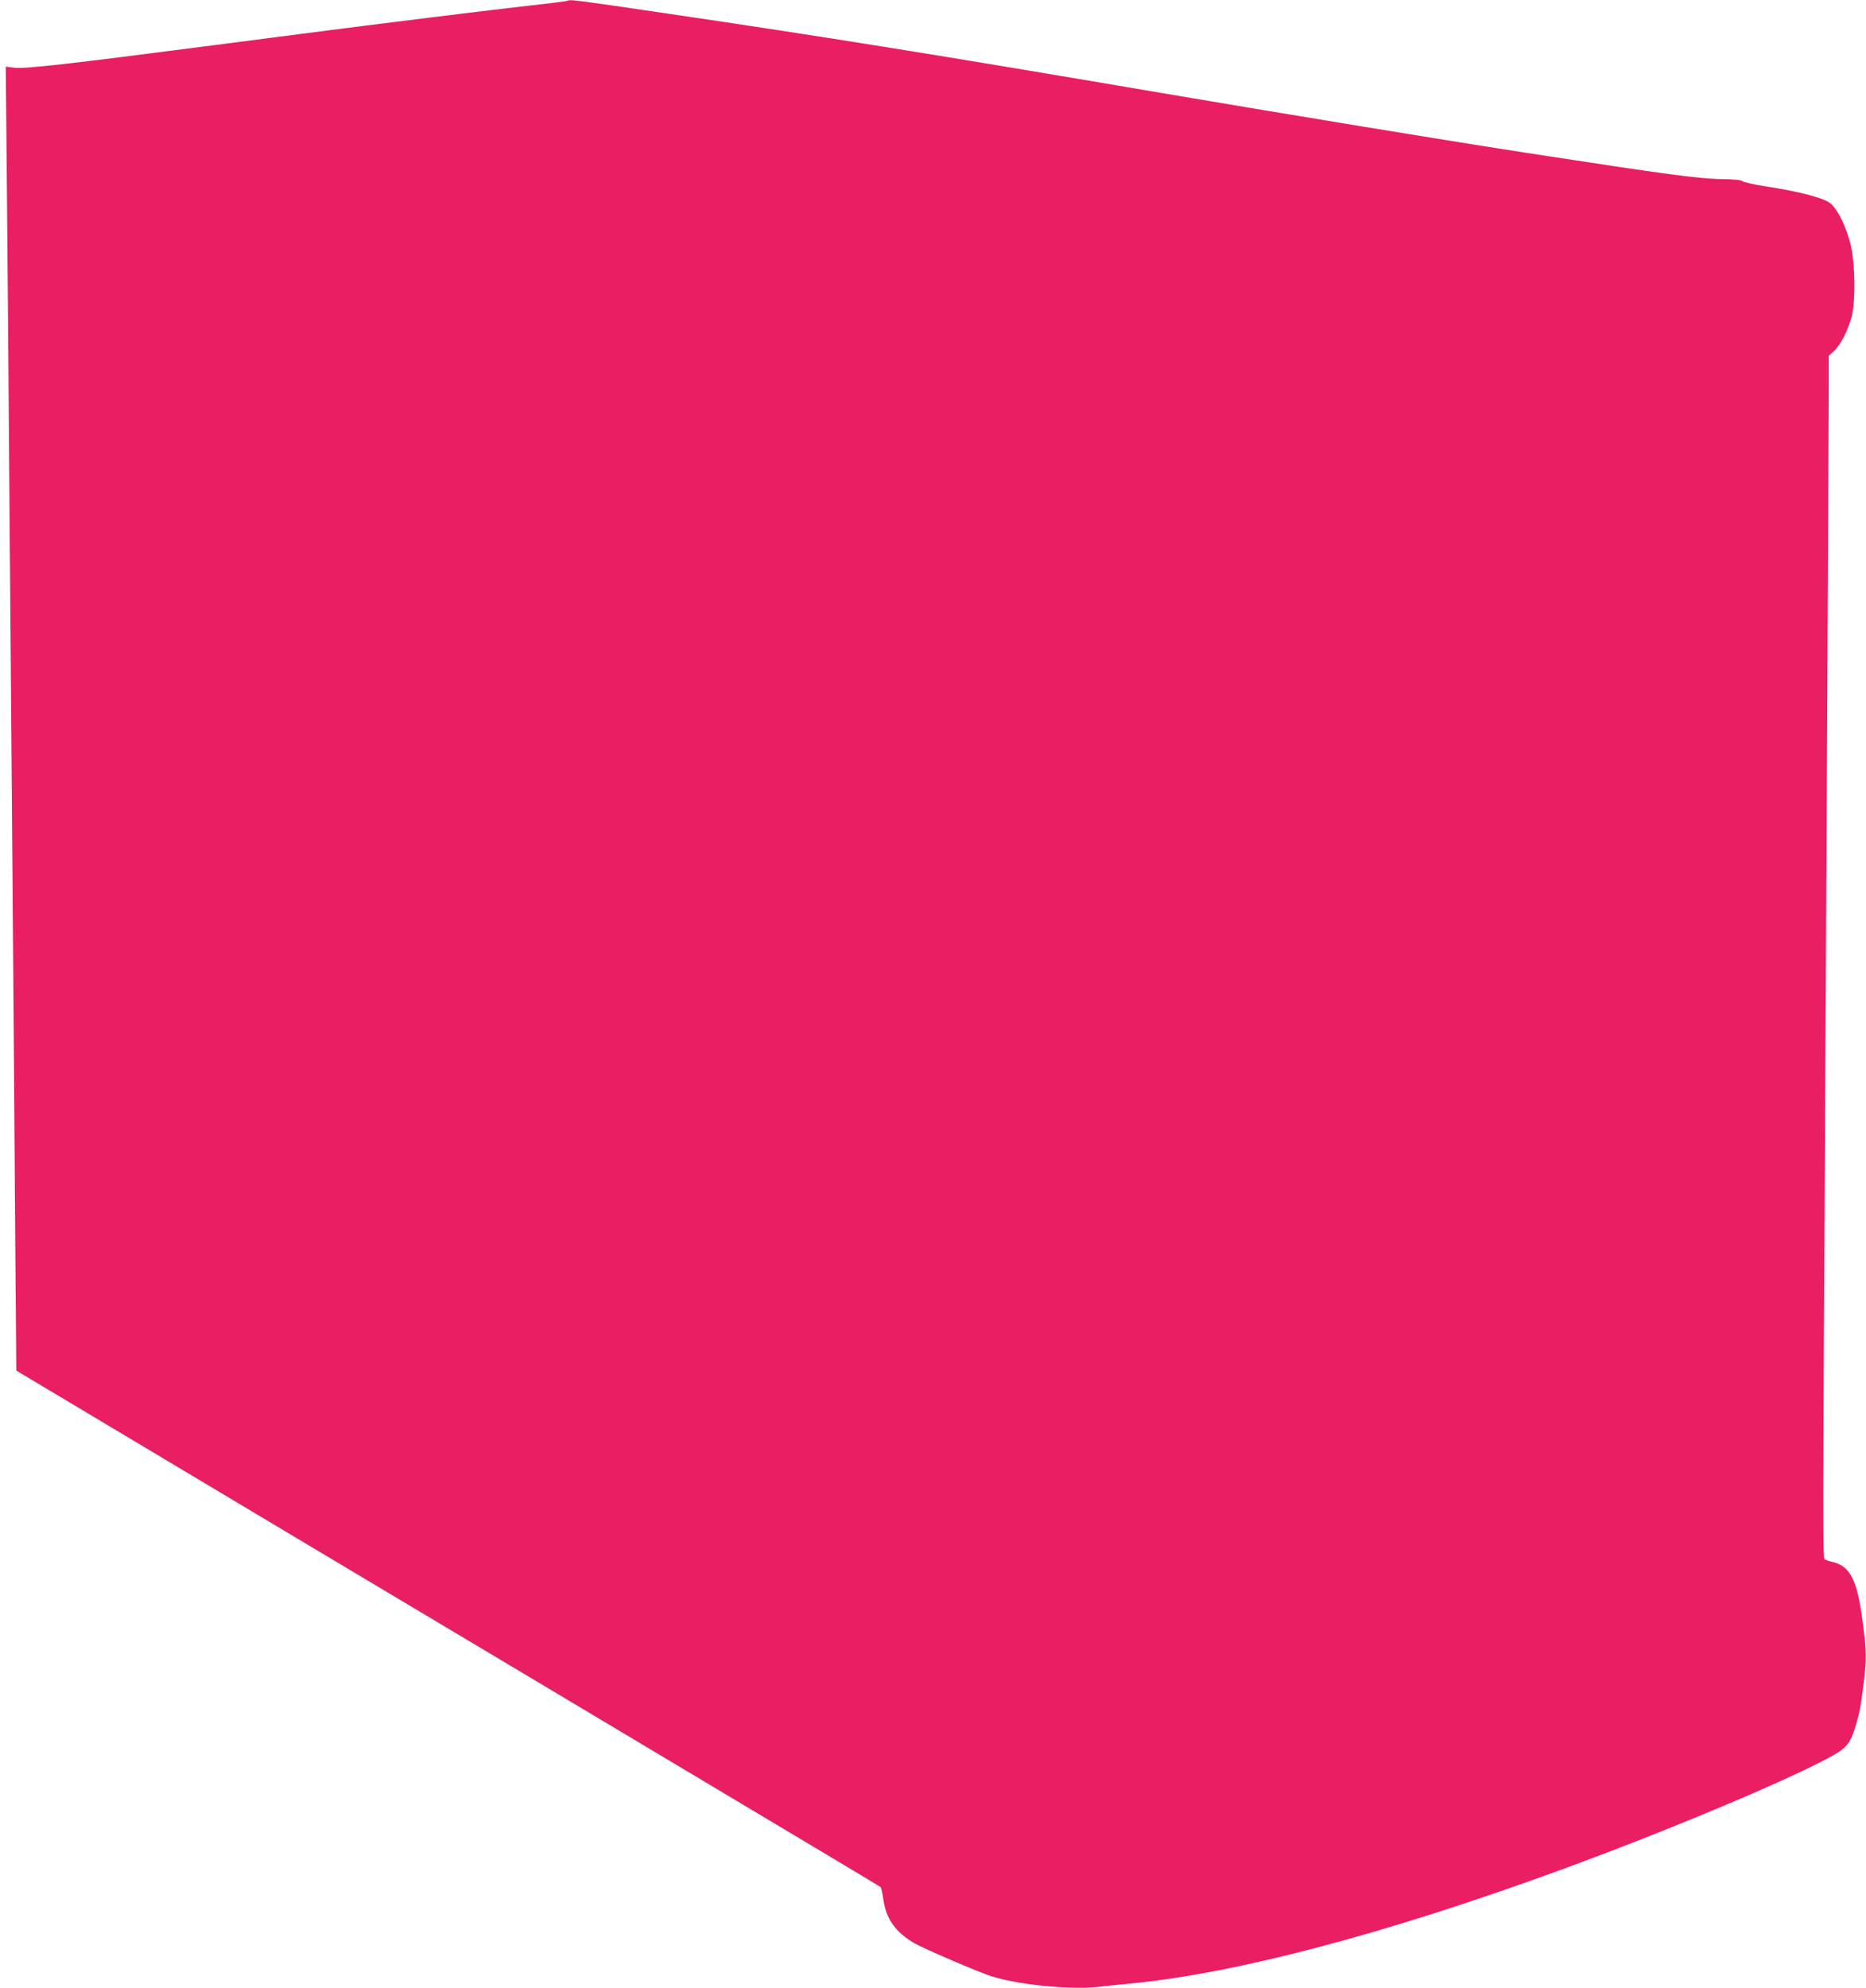
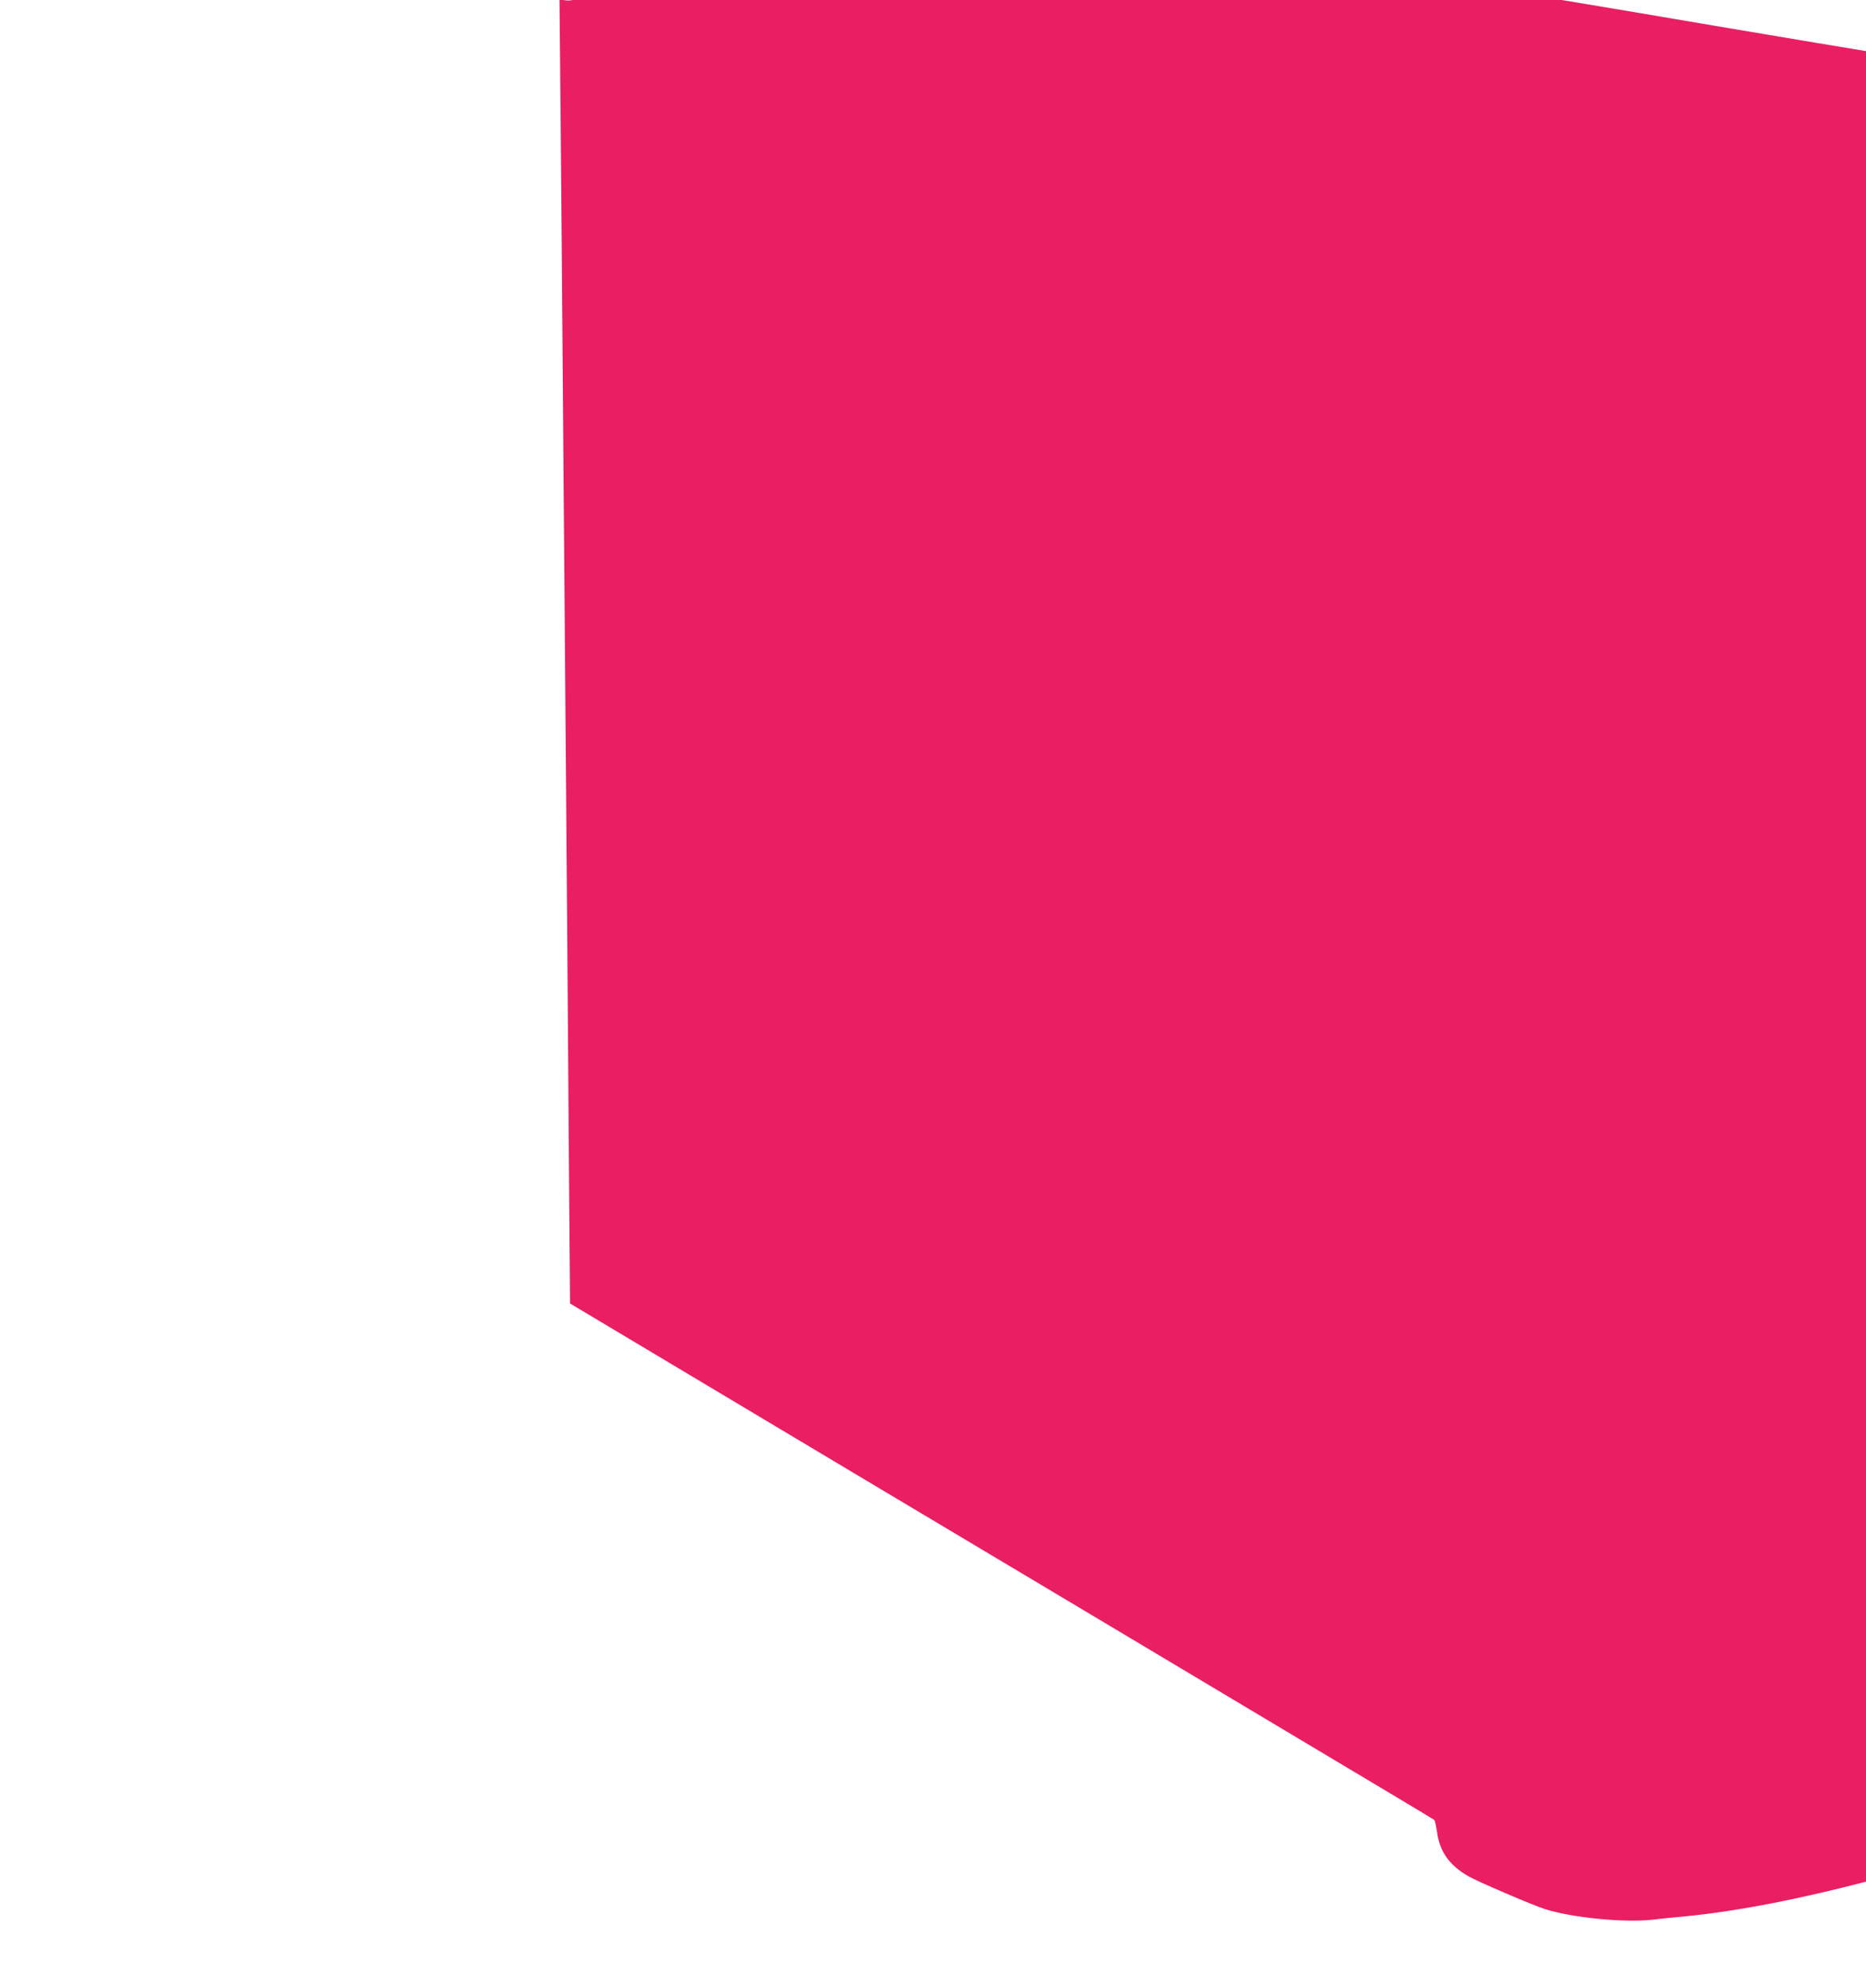
<svg xmlns="http://www.w3.org/2000/svg" version="1.0" width="1202pt" height="1280pt" viewBox="0 0 1202 1280" preserveAspectRatio="xMidYMid meet">
  <g transform="translate(0,1280) scale(0.1,-0.1)" fill="#e91e63" stroke="none">
-     <path d="M3659 12796 c-3 -3 -111 -17 -240 -31 -201 -22 -1004 -121 -1494 -185 -82 -11 -325 -42 -540 -70 -964 -125 -1221 -154 -1293 -146 l-55 7 7 -743 c4 -409 11 -1285 16 -1948 5 -663 15 -1828 21 -2590 6 -762 14 -1774 17 -2250 l7 -864 1835 -1096 c1010 -602 2261 -1349 2780 -1659 520 -310 948 -566 952 -570 4 -3 12 -39 18 -79 17 -125 79 -212 199 -282 60 -35 417 -188 496 -213 174 -55 504 -88 685 -69 58 7 155 17 215 22 679 66 1636 319 2750 725 708 258 1522 600 1782 749 82 47 107 82 141 201 24 83 27 103 47 260 19 157 19 200 -6 389 -35 275 -81 366 -199 391 -19 4 -40 12 -47 17 -9 7 -10 218 -7 871 13 2364 34 6486 34 6669 l0 208 34 30 c41 38 90 132 113 220 26 98 24 334 -5 460 -27 116 -84 233 -133 272 -43 34 -199 75 -414 108 -77 12 -144 27 -150 33 -6 8 -55 13 -135 14 -138 1 -362 31 -1225 164 -510 78 -1555 250 -2375 389 -1422 242 -2199 367 -3180 511 -575 85 -642 94 -651 85z" />
+     <path d="M3659 12796 l-55 7 7 -743 c4 -409 11 -1285 16 -1948 5 -663 15 -1828 21 -2590 6 -762 14 -1774 17 -2250 l7 -864 1835 -1096 c1010 -602 2261 -1349 2780 -1659 520 -310 948 -566 952 -570 4 -3 12 -39 18 -79 17 -125 79 -212 199 -282 60 -35 417 -188 496 -213 174 -55 504 -88 685 -69 58 7 155 17 215 22 679 66 1636 319 2750 725 708 258 1522 600 1782 749 82 47 107 82 141 201 24 83 27 103 47 260 19 157 19 200 -6 389 -35 275 -81 366 -199 391 -19 4 -40 12 -47 17 -9 7 -10 218 -7 871 13 2364 34 6486 34 6669 l0 208 34 30 c41 38 90 132 113 220 26 98 24 334 -5 460 -27 116 -84 233 -133 272 -43 34 -199 75 -414 108 -77 12 -144 27 -150 33 -6 8 -55 13 -135 14 -138 1 -362 31 -1225 164 -510 78 -1555 250 -2375 389 -1422 242 -2199 367 -3180 511 -575 85 -642 94 -651 85z" />
  </g>
</svg>